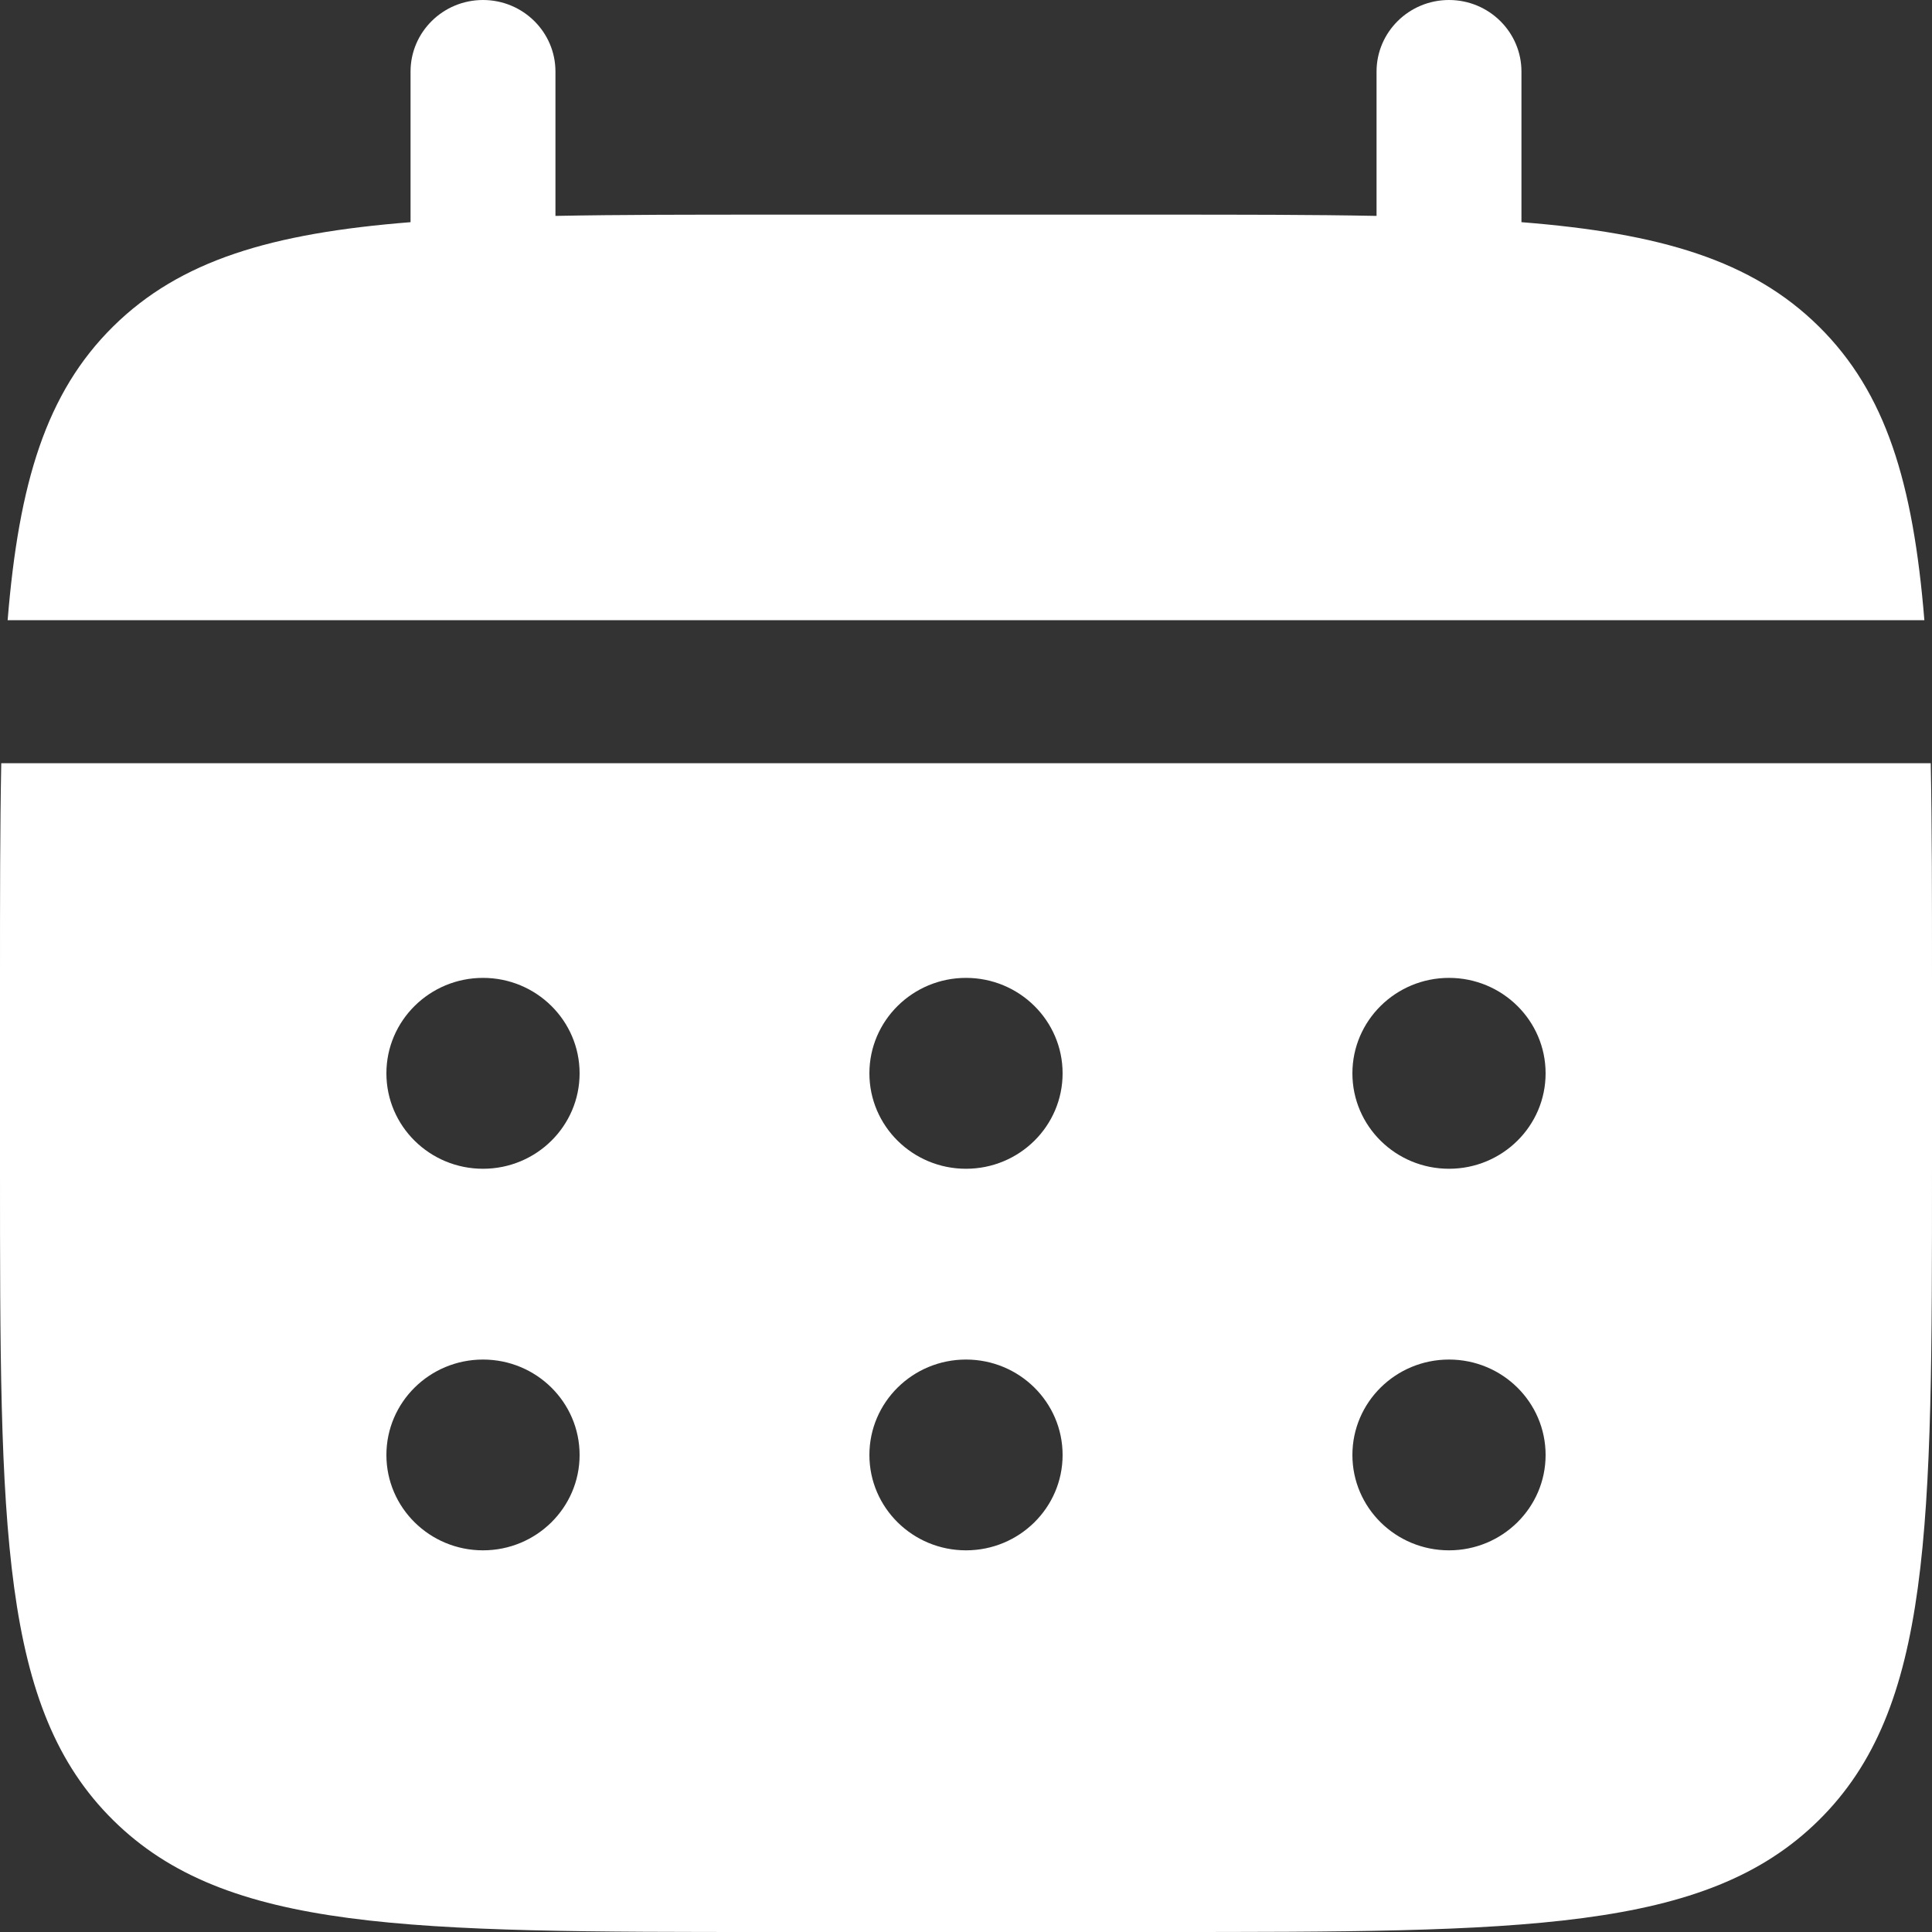
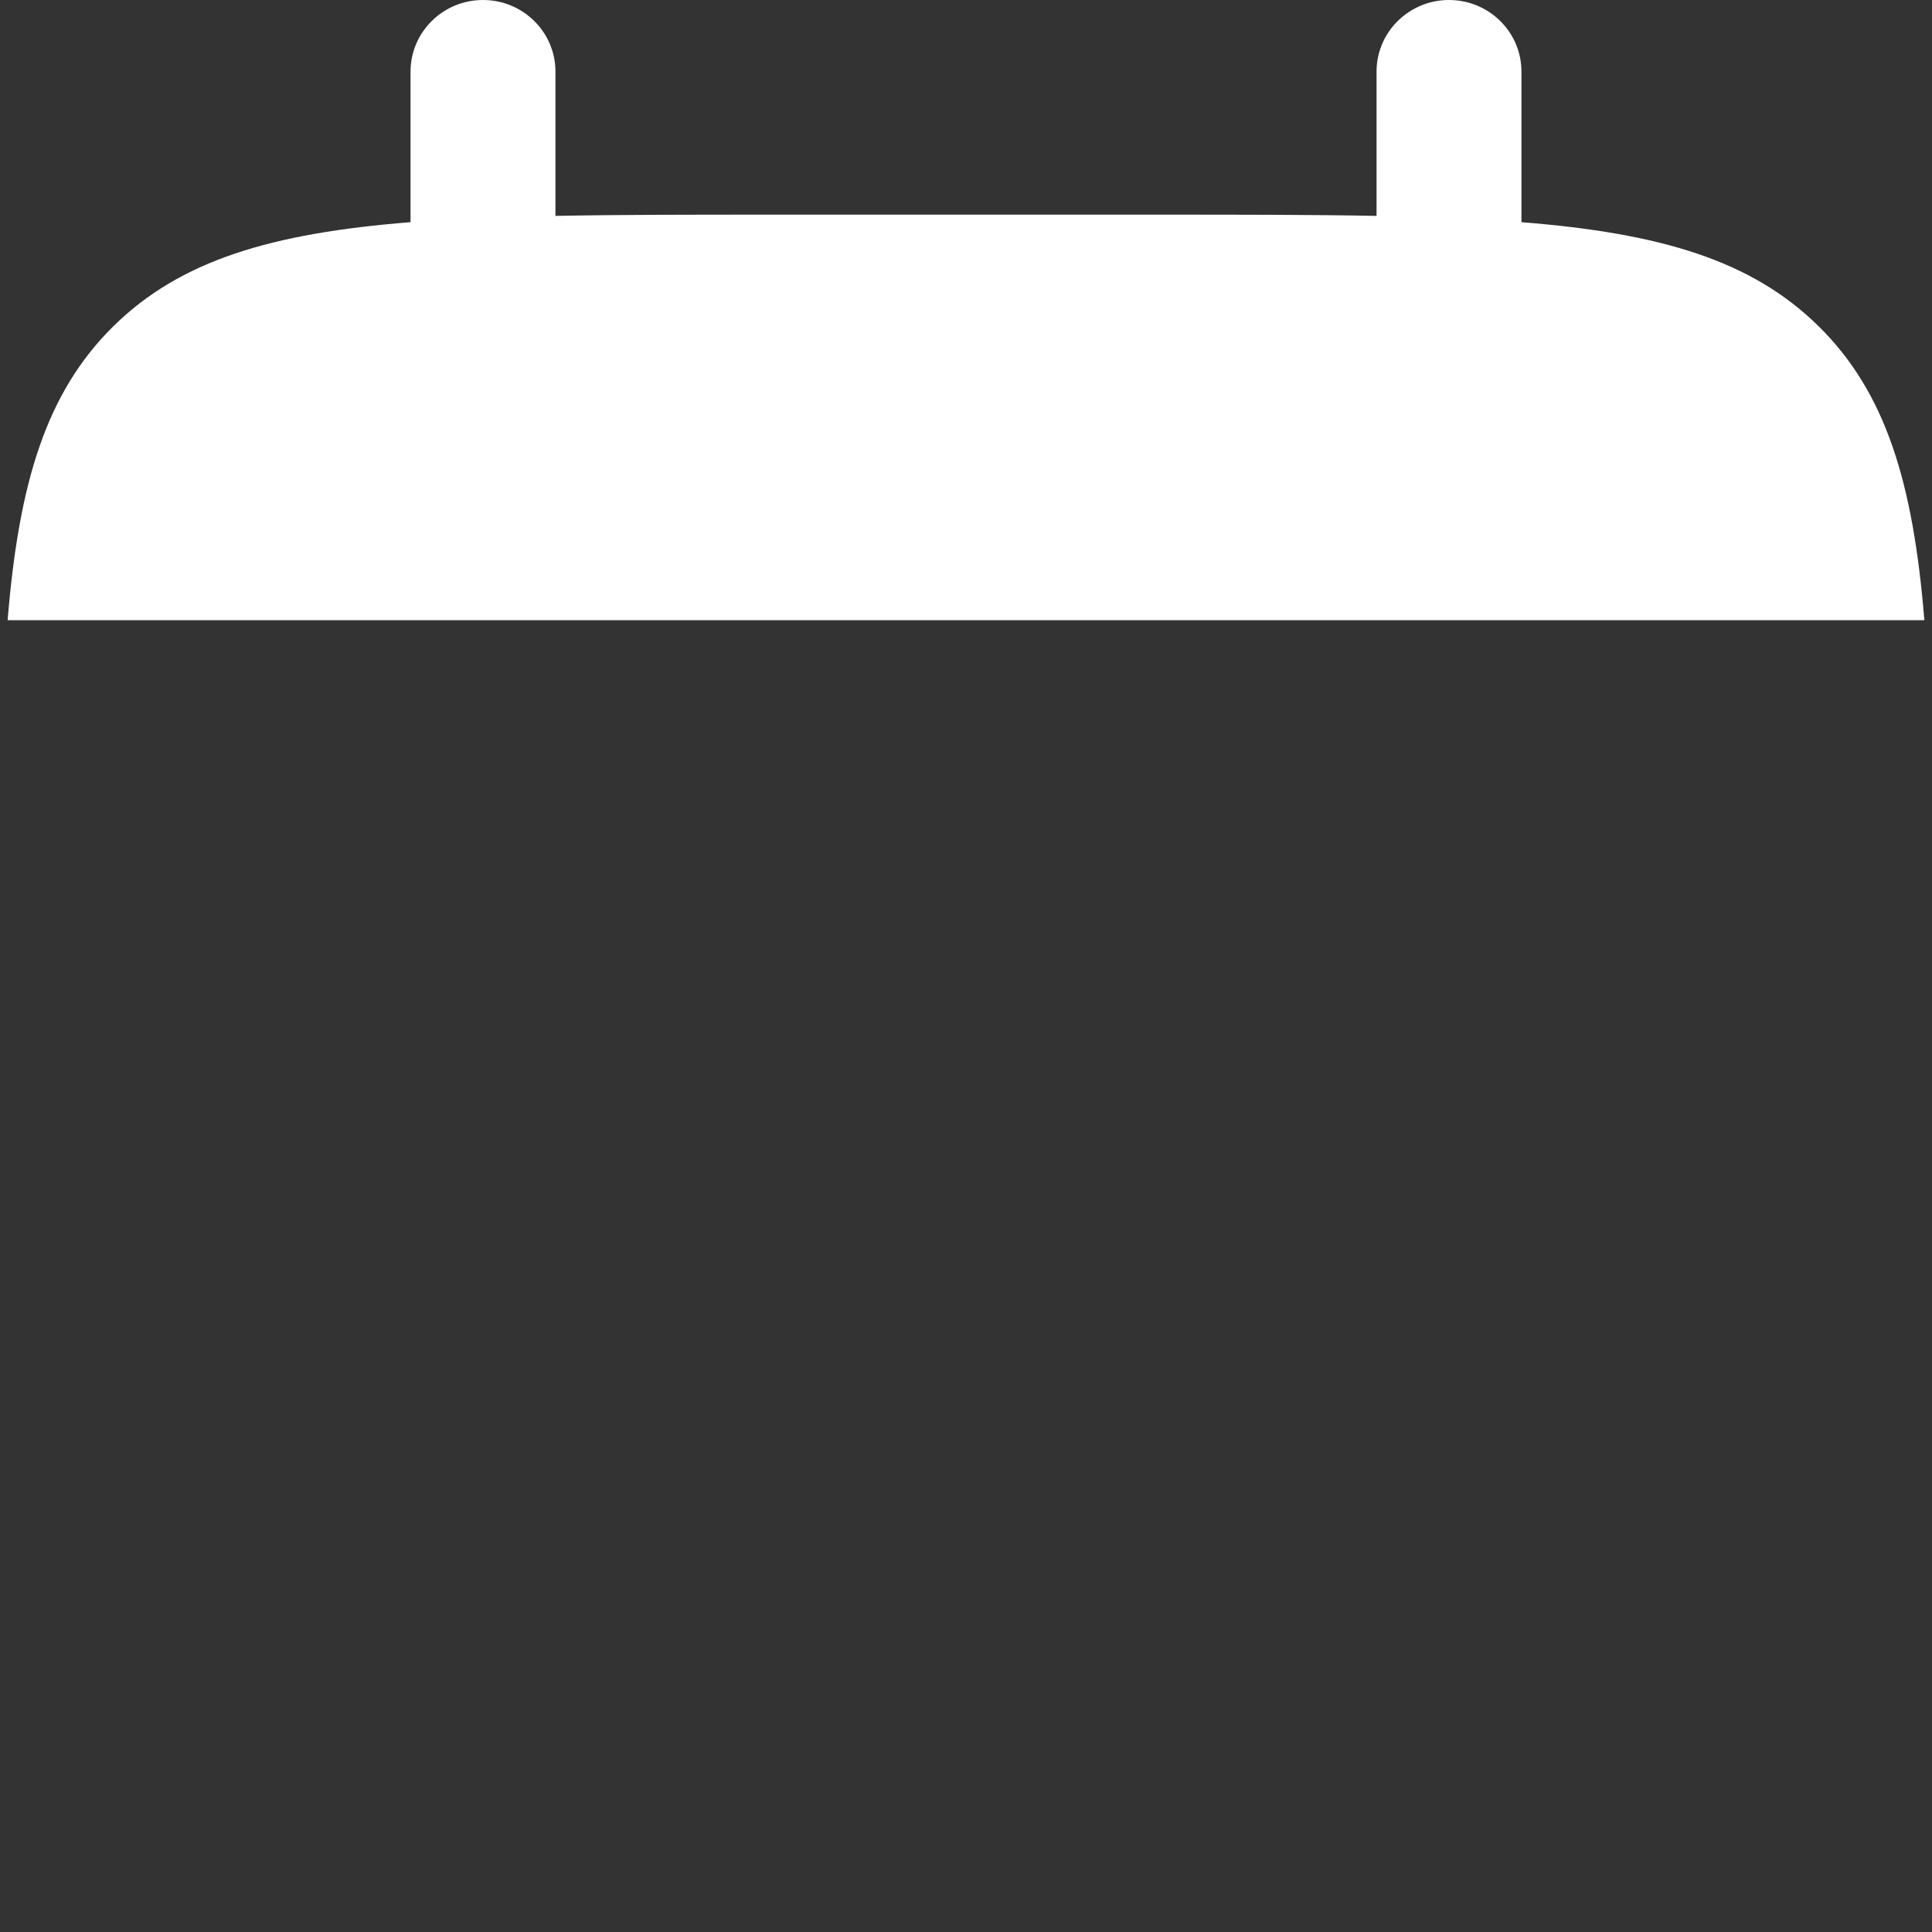
<svg xmlns="http://www.w3.org/2000/svg" width="20" height="20" viewBox="0 0 20 20" fill="none">
  <rect x="0" y="0" width="20" height="20" fill="#333333" stroke="none" />
  <path d="M5.75 0.741C5.75 0.332 5.414 0 5 0C4.586 0 4.25 0.332 4.25 0.741V2.3C2.811 2.414 1.866 2.694 1.172 3.379C0.477 4.065 0.195 4.998 0.079 6.42H19.921C19.805 4.998 19.523 4.065 18.828 3.379C18.134 2.694 17.189 2.414 15.75 2.3V0.741C15.75 0.332 15.414 0 15 0C14.586 0 14.25 0.332 14.25 0.741V2.235C13.585 2.222 12.839 2.222 12 2.222H8C7.161 2.222 6.415 2.222 5.75 2.235V0.741Z" fill="white" />
-   <path fill-rule="evenodd" clip-rule="evenodd" d="M0 10.123C0 9.295 1.13547e-07 8.558 0.013 7.901H19.987C20 8.558 20 9.295 20 10.123V12.099C20 15.823 20 17.686 18.828 18.843C17.657 20 15.771 20 12 20H8C4.229 20 2.343 20 1.172 18.843C1.14441e-07 17.686 0 15.823 0 12.099V10.123ZM15 12.099C15.552 12.099 16 11.657 16 11.111C16 10.566 15.552 10.123 15 10.123C14.448 10.123 14 10.566 14 11.111C14 11.657 14.448 12.099 15 12.099ZM15 16.049C15.552 16.049 16 15.607 16 15.062C16 14.516 15.552 14.074 15 14.074C14.448 14.074 14 14.516 14 15.062C14 15.607 14.448 16.049 15 16.049ZM11 11.111C11 11.657 10.552 12.099 10 12.099C9.448 12.099 9 11.657 9 11.111C9 10.566 9.448 10.123 10 10.123C10.552 10.123 11 10.566 11 11.111ZM11 15.062C11 15.607 10.552 16.049 10 16.049C9.448 16.049 9 15.607 9 15.062C9 14.516 9.448 14.074 10 14.074C10.552 14.074 11 14.516 11 15.062ZM5 12.099C5.552 12.099 6 11.657 6 11.111C6 10.566 5.552 10.123 5 10.123C4.448 10.123 4 10.566 4 11.111C4 11.657 4.448 12.099 5 12.099ZM5 16.049C5.552 16.049 6 15.607 6 15.062C6 14.516 5.552 14.074 5 14.074C4.448 14.074 4 14.516 4 15.062C4 15.607 4.448 16.049 5 16.049Z" fill="white" />
</svg>